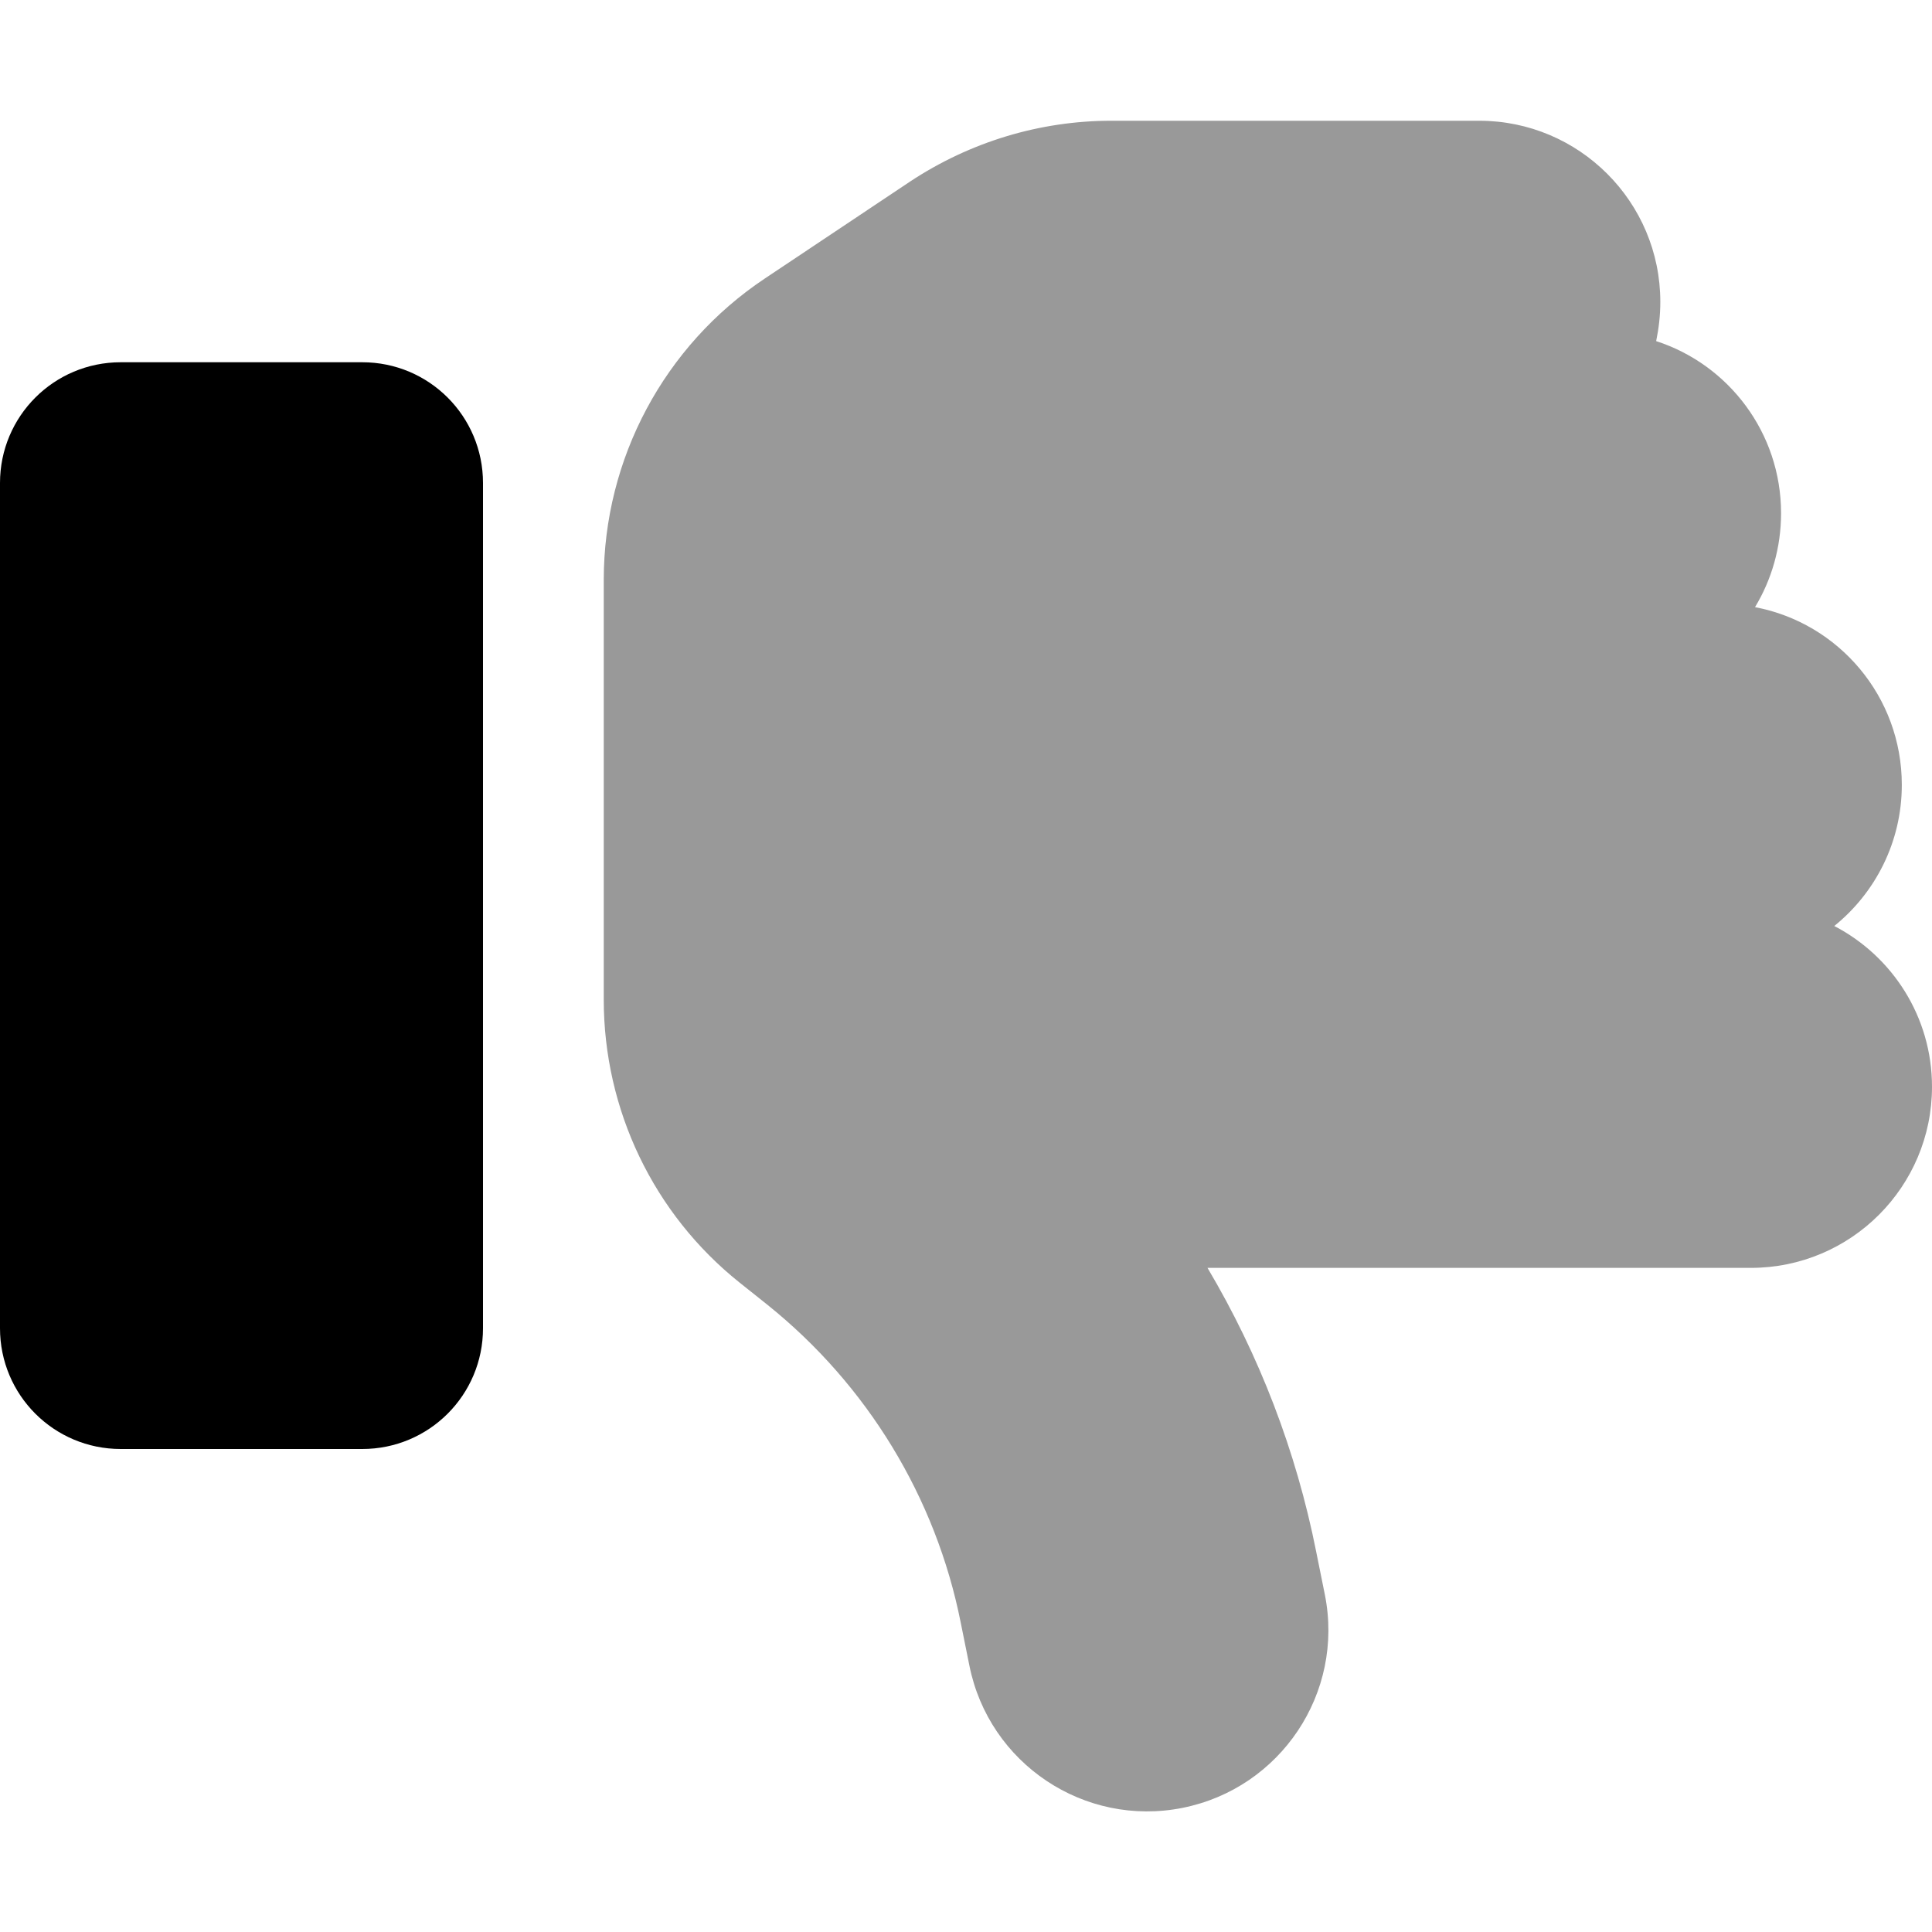
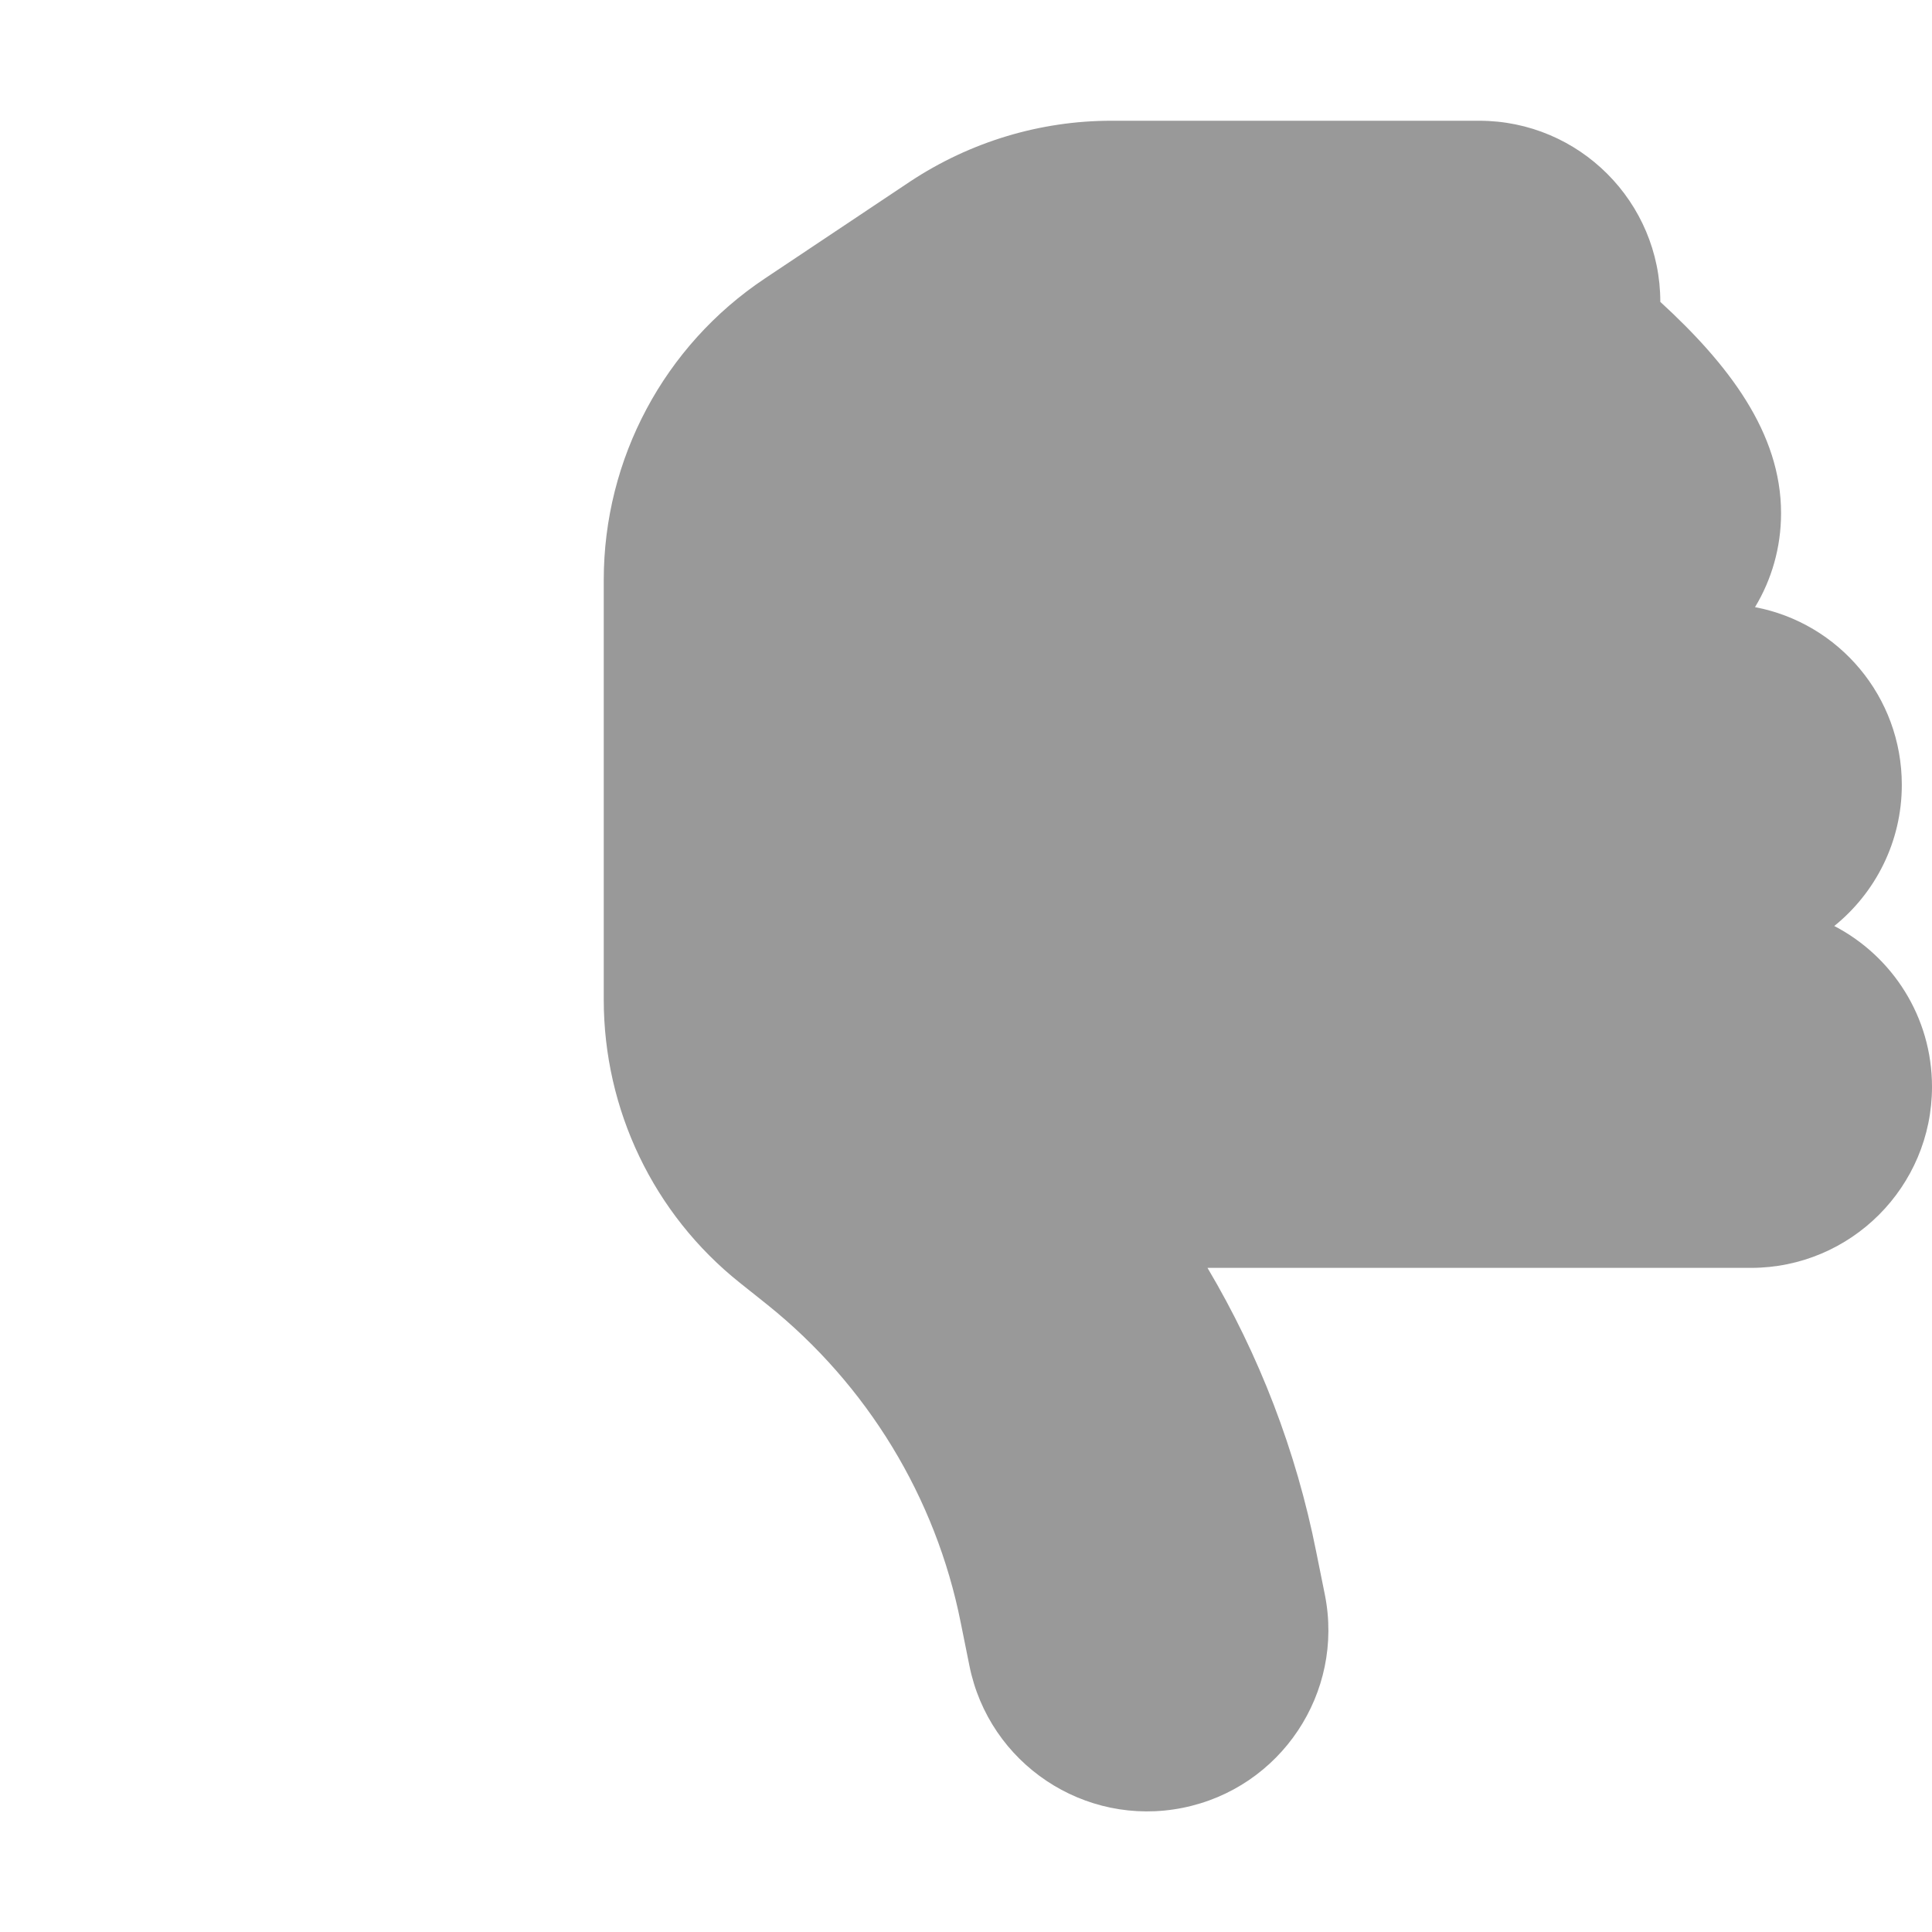
<svg xmlns="http://www.w3.org/2000/svg" viewBox="0 0 512 512">
-   <path class="fa-secondary" style="fill:inherit;opacity:.4;" d="M351.1 422.6c5.2 26-11.7 51.3-37.7 56.5s-51.3-11.7-56.5-37.7L254.6 430c-6.6-33.2-24.8-63-51.2-84.2l-7.4-5.9c-22.8-18.2-36-45.8-36-75V240 192 153.7c0-32.1 16-62.1 42.7-79.9l38.5-25.7C257.1 37.6 275.6 32 294.5 32H392c26.5 0 48 21.5 48 48c0 3.6-.4 7-1.1 10.4C458.1 96.6 472 114.7 472 136c0 9.1-2.5 17.6-6.9 24.9c22.2 4.2 38.9 23.7 38.9 47.1c0 15.1-7 28.6-17.9 37.4c15.4 8 25.9 24.1 25.9 42.6c0 26.5-21.5 48-48 48H320c13.7 23.1 23.5 48.5 28.8 75.2l2.3 11.4z" />
-   <path class="fa-primary" style="fill:inherit;opacity:1;" d="M0 352c0 17.7 14.3 32 32 32H96c17.7 0 32-14.3 32-32V128c0-17.7-14.3-32-32-32H32C14.3 96 0 110.3 0 128V352z" />
+   <path class="fa-secondary" style="fill:inherit;opacity:.4;" d="M351.1 422.6c5.2 26-11.7 51.3-37.7 56.5s-51.3-11.7-56.5-37.7L254.6 430c-6.6-33.2-24.8-63-51.2-84.2l-7.4-5.9c-22.8-18.2-36-45.8-36-75V240 192 153.7c0-32.1 16-62.1 42.7-79.9l38.5-25.7C257.1 37.6 275.6 32 294.5 32H392c26.5 0 48 21.5 48 48C458.1 96.6 472 114.7 472 136c0 9.1-2.5 17.6-6.9 24.9c22.2 4.2 38.9 23.7 38.9 47.1c0 15.1-7 28.6-17.9 37.4c15.4 8 25.9 24.1 25.9 42.6c0 26.5-21.5 48-48 48H320c13.7 23.1 23.5 48.5 28.8 75.2l2.3 11.4z" />
</svg>